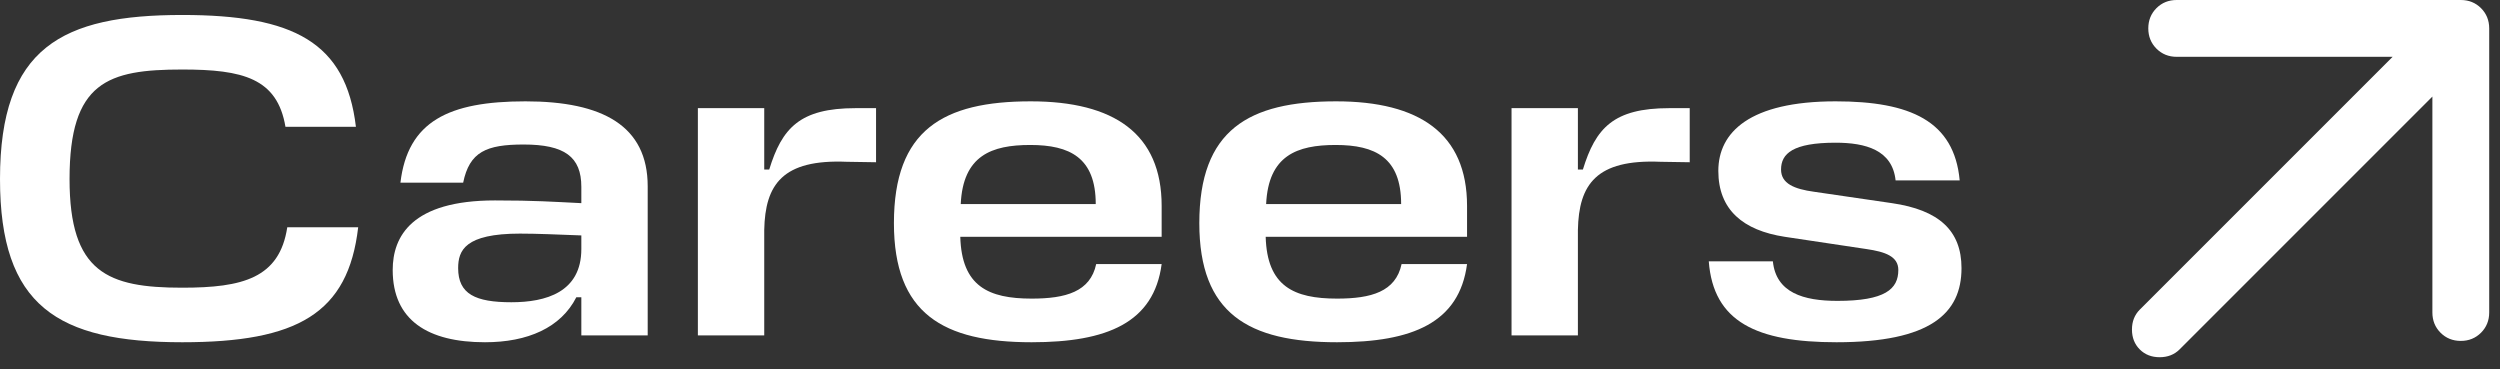
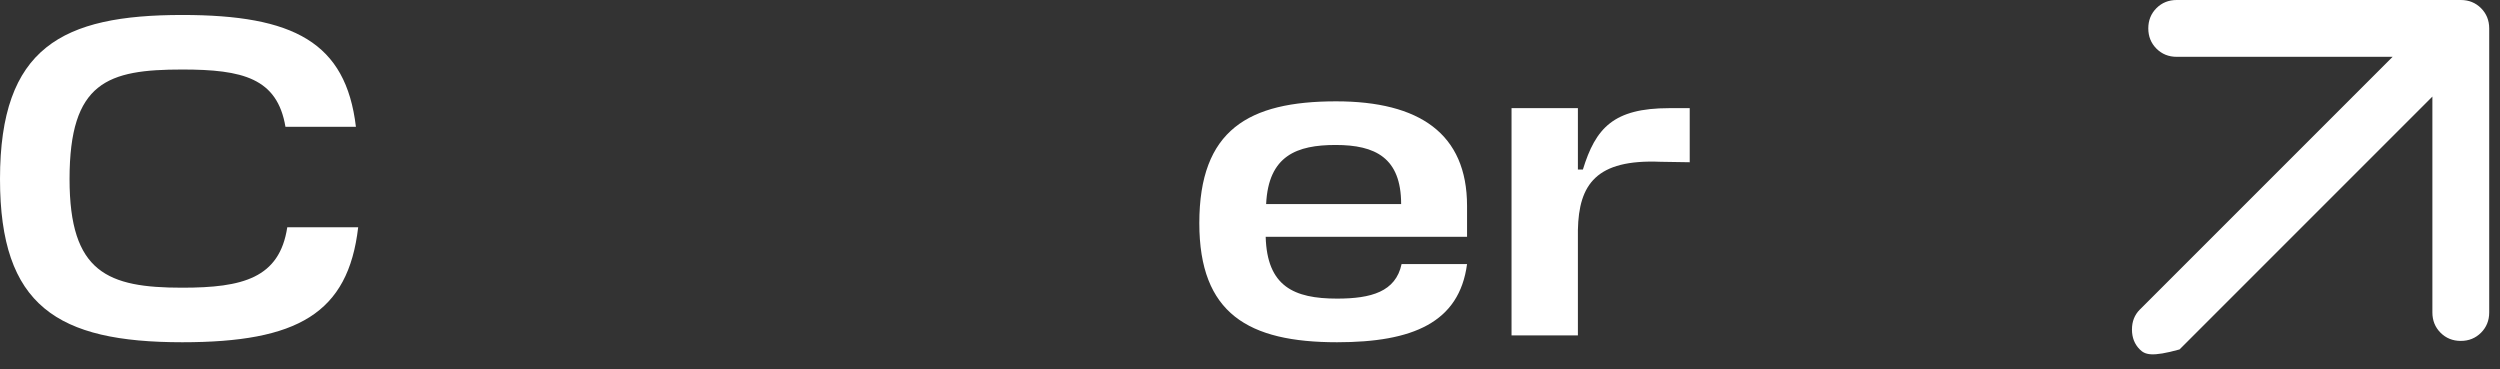
<svg xmlns="http://www.w3.org/2000/svg" fill="none" height="100%" overflow="visible" preserveAspectRatio="none" style="display: block;" viewBox="0 0 88 13" width="100%">
  <rect x="0" y="0" width="88" height="13" fill="#333333" stroke="none" />
  <g id="Frame 1597879033">
    <g id="Careers">
-       <path d="M64.613 5.023C63.109 5.023 62.693 5.407 62.693 5.967C62.693 6.463 63.157 6.655 63.861 6.751L66.597 7.151C68.245 7.391 69.045 8.111 69.045 9.439C69.045 11.039 67.941 12.047 64.645 12.047C61.829 12.047 60.309 11.327 60.149 9.199H62.405C62.517 10.303 63.477 10.591 64.677 10.591C66.357 10.591 66.821 10.175 66.821 9.503C66.821 9.023 66.357 8.863 65.701 8.767L62.821 8.335C61.365 8.111 60.485 7.391 60.485 6.015C60.485 4.655 61.589 3.567 64.613 3.567C67.237 3.567 68.789 4.255 68.981 6.351H66.725C66.613 5.279 65.669 5.023 64.613 5.023Z" fill="white" id="Vector" />
      <path d="M58.758 3.807H59.478V5.711L58.454 5.695C56.182 5.599 55.574 6.495 55.542 8.095V11.807H53.206V3.807H55.542V5.967H55.718C56.166 4.511 56.79 3.807 58.758 3.807Z" fill="white" id="Vector_2" />
      <path d="M51.64 7.247V8.335H44.552C44.6 10.079 45.544 10.511 47.064 10.511C48.264 10.511 49.128 10.271 49.336 9.295H51.64C51.368 11.359 49.72 12.047 47.064 12.047C43.944 12.047 42.216 11.039 42.216 7.855C42.216 4.575 43.944 3.567 47.032 3.567C49.96 3.567 51.64 4.703 51.64 7.247ZM47.016 5.103C45.656 5.103 44.648 5.471 44.568 7.183H49.32C49.32 5.551 48.408 5.103 47.016 5.103Z" fill="white" id="Vector_3" />
-       <path d="M40.89 7.247V8.335H33.802C33.85 10.079 34.794 10.511 36.314 10.511C37.514 10.511 38.378 10.271 38.586 9.295H40.89C40.618 11.359 38.97 12.047 36.314 12.047C33.194 12.047 31.466 11.039 31.466 7.855C31.466 4.575 33.194 3.567 36.282 3.567C39.21 3.567 40.89 4.703 40.89 7.247ZM36.266 5.103C34.906 5.103 33.898 5.471 33.818 7.183H38.57C38.57 5.551 37.658 5.103 36.266 5.103Z" fill="white" id="Vector_4" />
-       <path d="M30.117 3.807H30.837V5.711L29.813 5.695C27.541 5.599 26.933 6.495 26.901 8.095V11.807H24.565V3.807H26.901V5.967H27.077C27.525 4.511 28.149 3.807 30.117 3.807Z" fill="white" id="Vector_5" />
-       <path d="M17.071 12.047C15.071 12.047 13.823 11.279 13.823 9.503C13.823 8.319 14.495 7.055 17.423 7.055C18.831 7.055 19.471 7.103 20.463 7.151V6.575C20.463 5.519 19.871 5.087 18.431 5.087C17.119 5.087 16.527 5.343 16.303 6.431H14.095C14.351 4.271 15.791 3.567 18.495 3.567C21.215 3.567 22.799 4.431 22.799 6.559V11.807H20.463V10.463H20.287C19.743 11.535 18.575 12.047 17.071 12.047ZM17.999 10.639C19.215 10.639 20.463 10.287 20.463 8.767V8.287C19.631 8.255 18.895 8.223 18.303 8.223C16.367 8.223 16.127 8.815 16.127 9.439C16.127 10.351 16.735 10.639 17.999 10.639Z" fill="white" id="Vector_6" />
      <path d="M10.112 7.999H12.608C12.256 11.039 10.464 12.047 6.416 12.047C2.016 12.047 -4.88162e-05 10.767 -4.88162e-05 6.303C-4.88162e-05 1.663 2.192 0.527 6.416 0.527C10.336 0.527 12.176 1.487 12.528 4.463H10.048C9.76 2.751 8.544 2.447 6.416 2.447C3.792 2.447 2.448 2.879 2.448 6.303C2.448 9.599 3.792 10.127 6.416 10.127C8.544 10.127 9.84 9.791 10.112 7.999Z" fill="white" id="Vector_7" />
    </g>
-     <path d="M86.62 0C86.903 4.12864e-05 87.14 0.096 87.332 0.287C87.523 0.479 87.62 0.717 87.62 1V11C87.62 11.283 87.523 11.52 87.332 11.712C87.14 11.903 86.903 12 86.62 12C86.337 12 86.099 11.904 85.907 11.712C85.716 11.52 85.62 11.283 85.62 11V3.399L76.72 12.3C76.536 12.483 76.303 12.574 76.019 12.574C75.736 12.574 75.503 12.483 75.32 12.3C75.137 12.117 75.045 11.883 75.045 11.6C75.045 11.316 75.137 11.083 75.32 10.899L84.22 2H76.62C76.337 2 76.099 1.904 75.907 1.712C75.716 1.52 75.62 1.283 75.62 1C75.62 0.717 75.715 0.479 75.907 0.287C76.099 0.095 76.337 0 76.62 0H86.62Z" fill="white" id="Color" />
+     <path d="M86.62 0C86.903 4.12864e-05 87.14 0.096 87.332 0.287C87.523 0.479 87.62 0.717 87.62 1V11C87.62 11.283 87.523 11.52 87.332 11.712C87.14 11.903 86.903 12 86.62 12C86.337 12 86.099 11.904 85.907 11.712C85.716 11.52 85.62 11.283 85.62 11V3.399L76.72 12.3C75.736 12.574 75.503 12.483 75.32 12.3C75.137 12.117 75.045 11.883 75.045 11.6C75.045 11.316 75.137 11.083 75.32 10.899L84.22 2H76.62C76.337 2 76.099 1.904 75.907 1.712C75.716 1.52 75.62 1.283 75.62 1C75.62 0.717 75.715 0.479 75.907 0.287C76.099 0.095 76.337 0 76.62 0H86.62Z" fill="white" id="Color" />
  </g>
</svg>